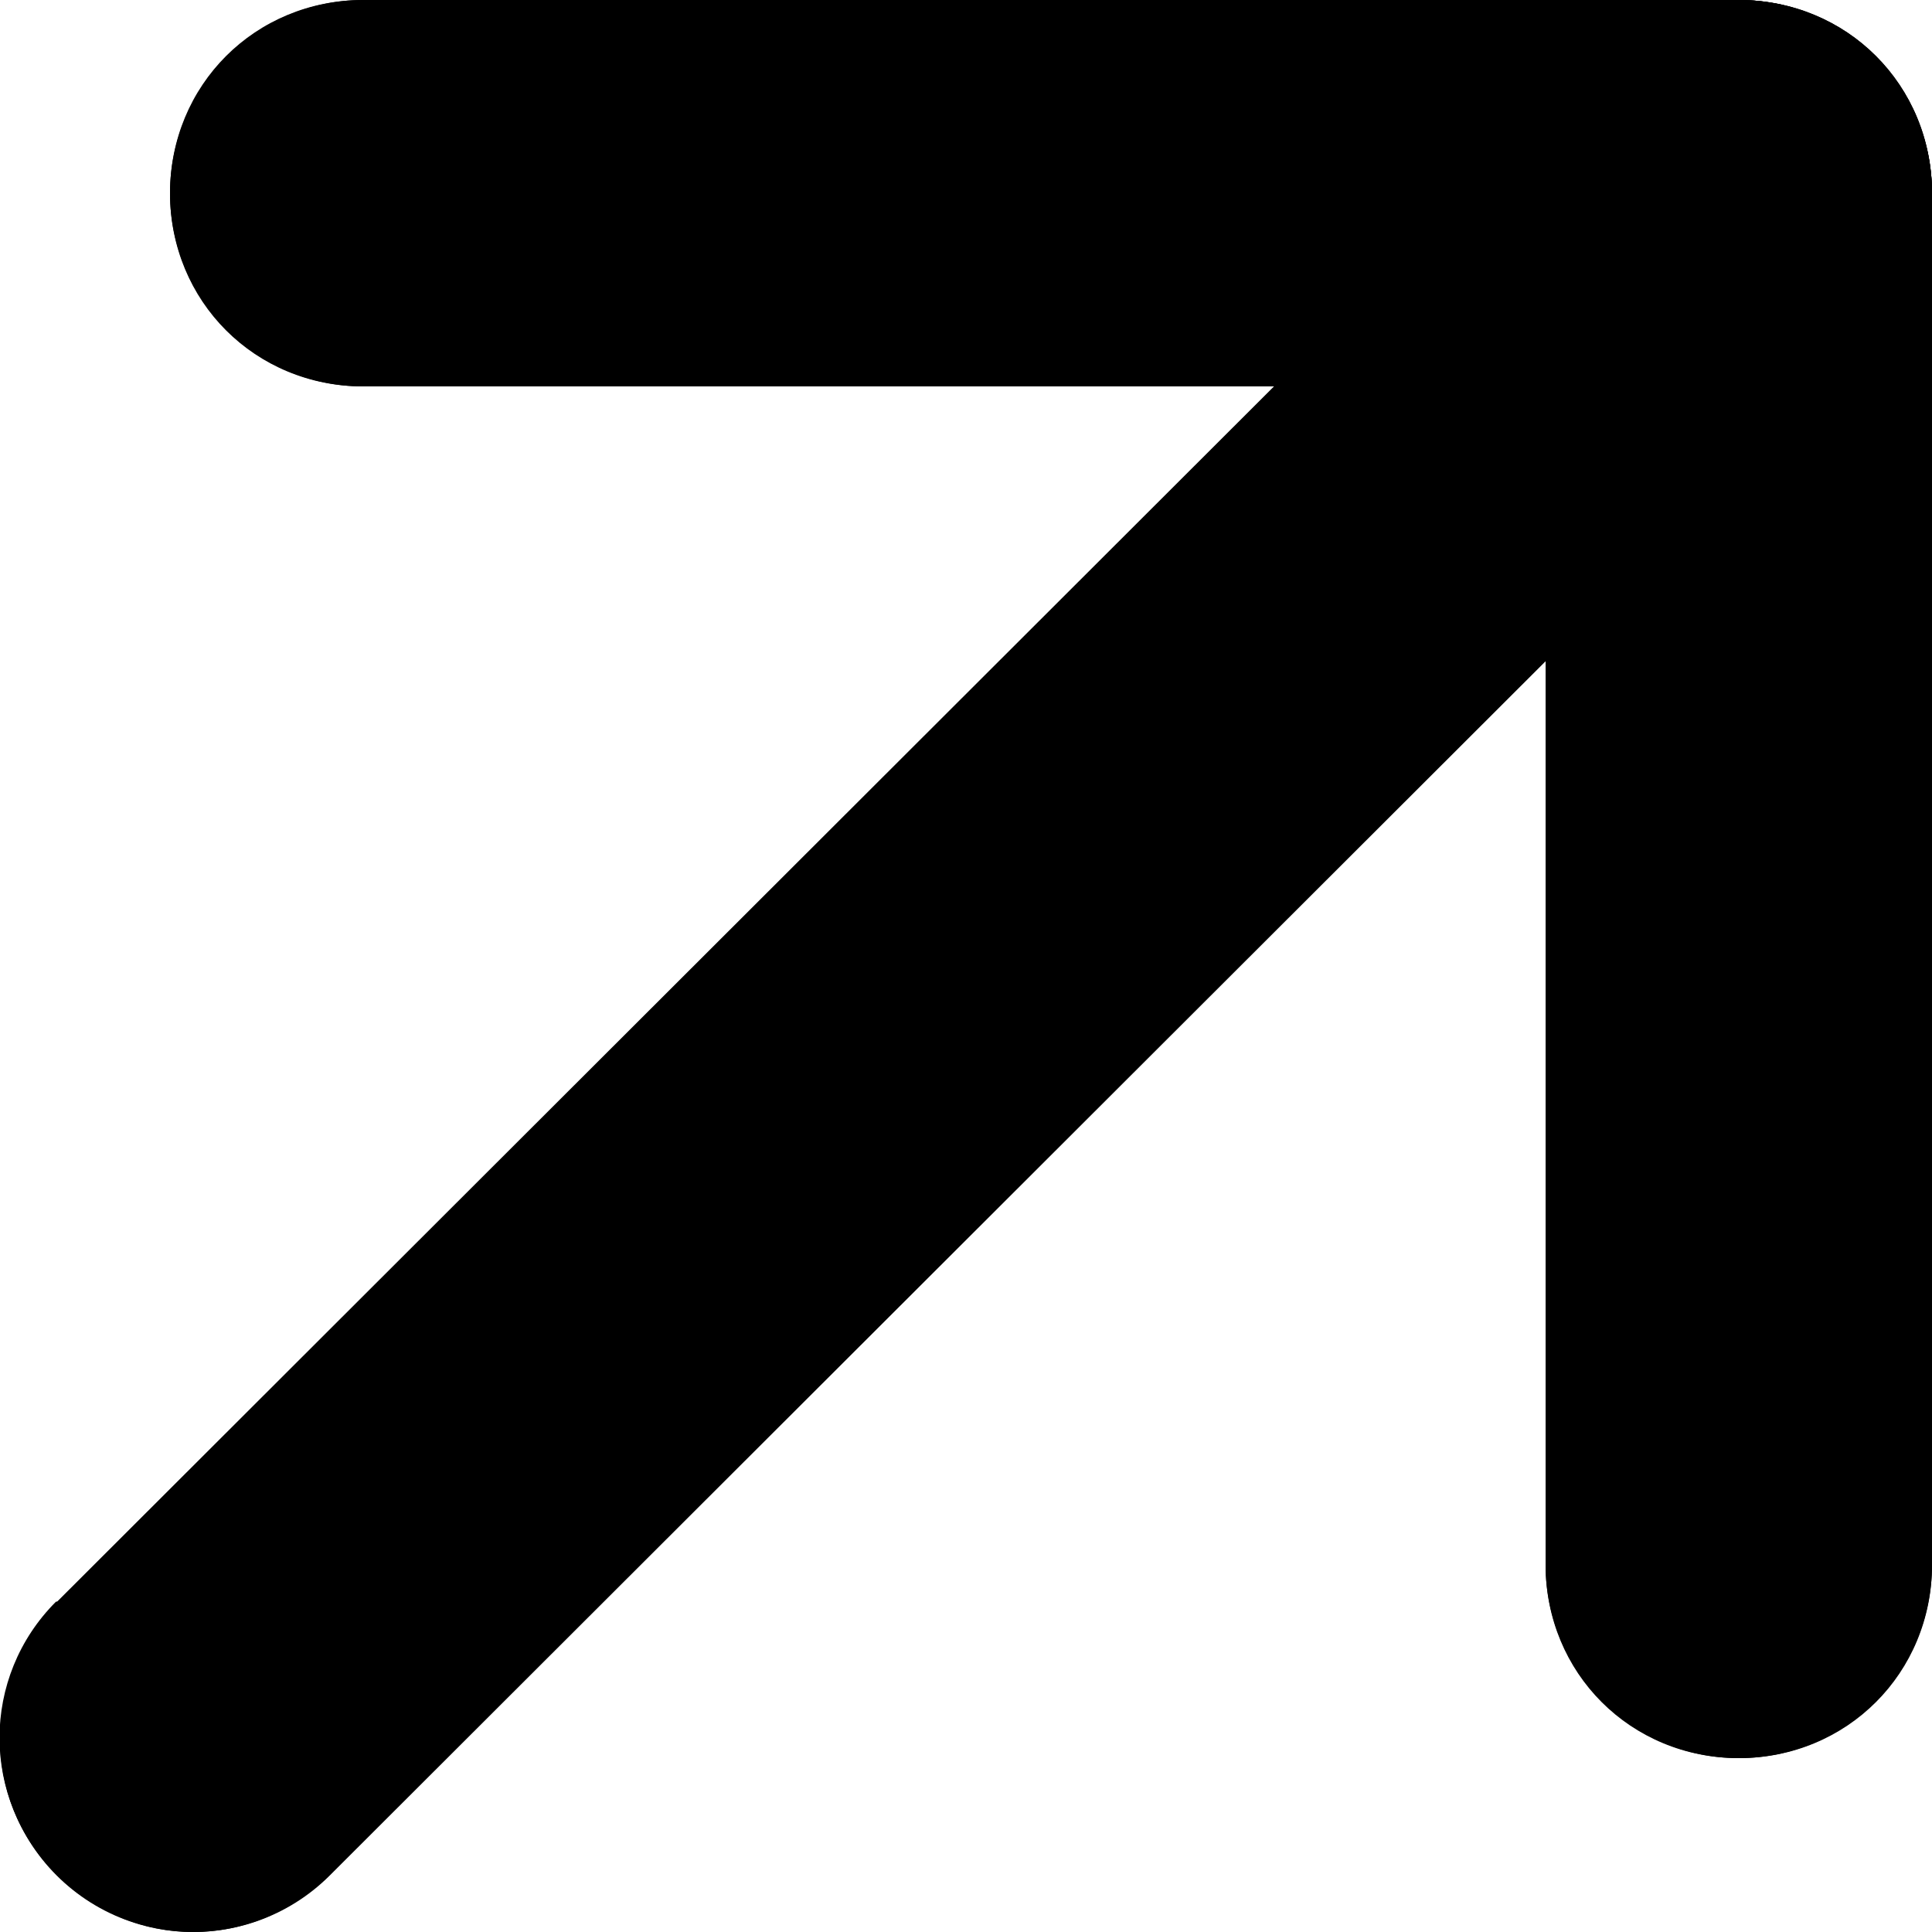
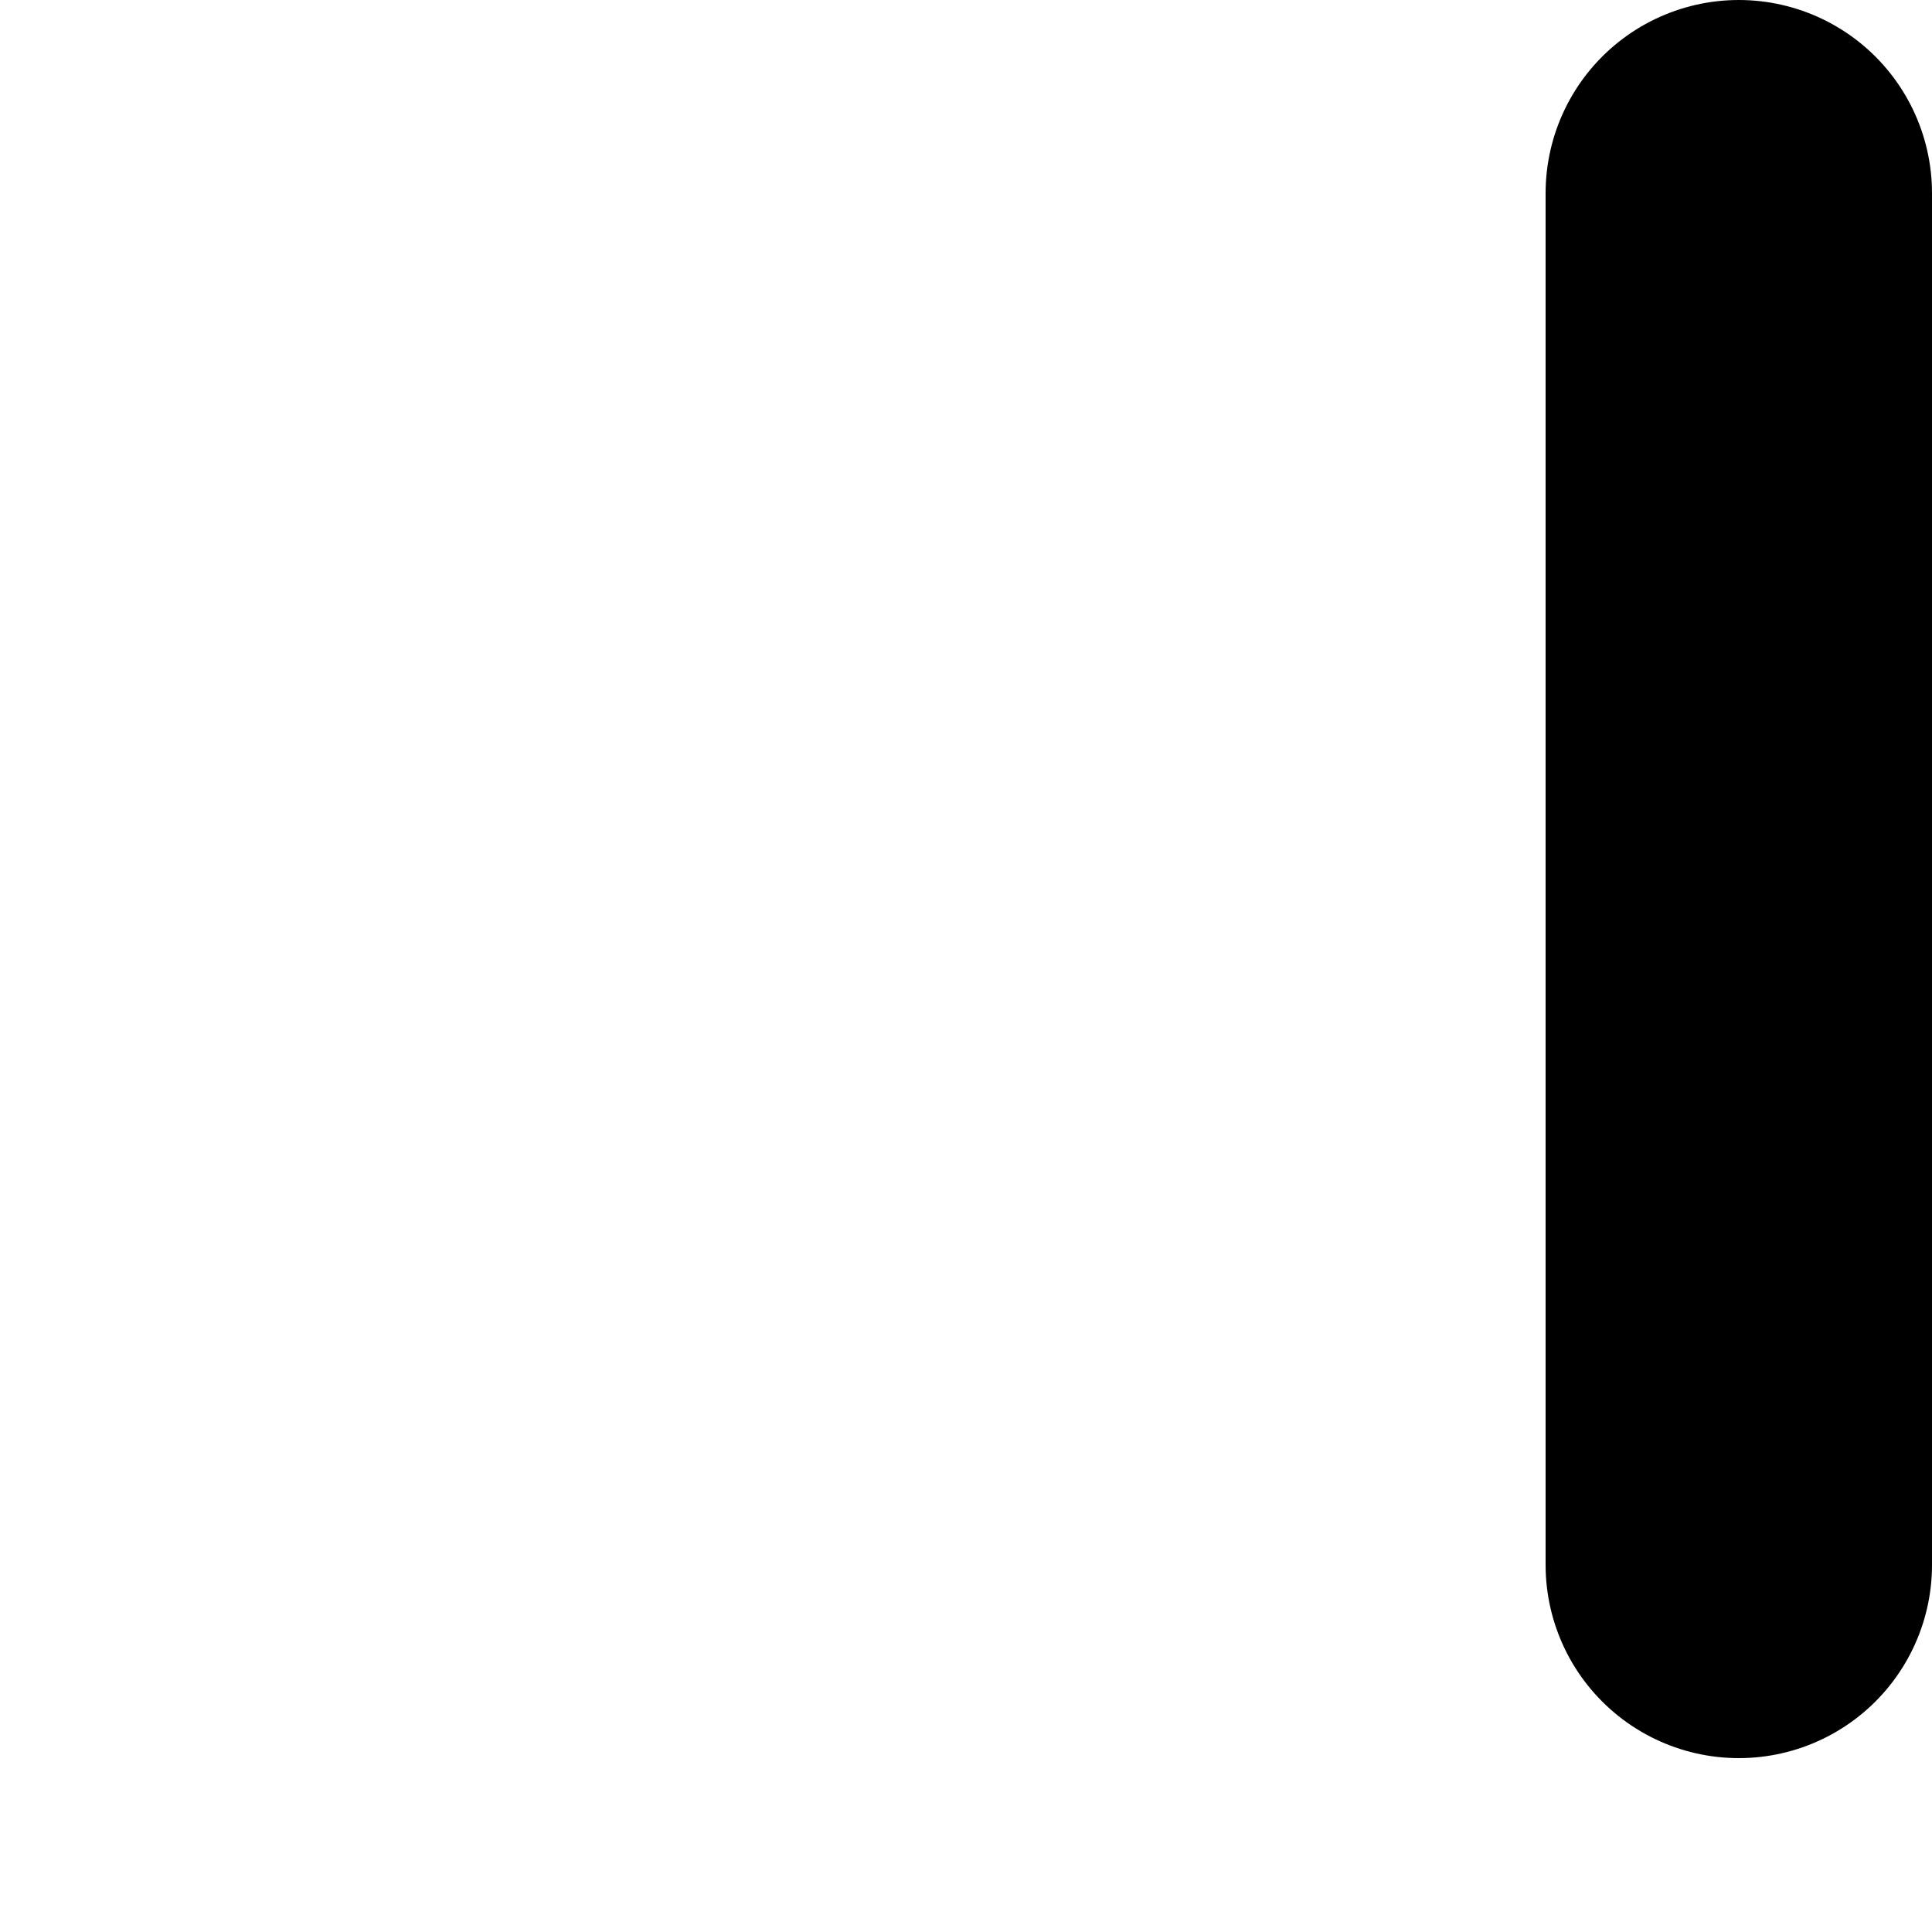
<svg xmlns="http://www.w3.org/2000/svg" width="10" height="10" viewBox="0 0 10 10" fill="none">
-   <path id="Line 2" d="M0.32 8.29L0.29 8.29C-0.1 8.68 -0.1 9.31 0.29 9.7C0.69 10.1 1.31 10.1 1.71 9.7L1.71 9.67L0.32 8.29ZM9.21 2.19L9.24 2.19C9.63 1.79 9.63 1.17 9.24 0.77C8.84 0.38 8.22 0.38 7.82 0.77L7.82 0.8L9.21 2.19Z" fill="#000000" fill-opacity="1" fill-rule="nonzero" />
-   <path id="Line 2" d="M1 9L8.53 1.48" stroke="#000000" stroke-opacity="1" stroke-width="2" stroke-linecap="round" />
-   <path id="Line 3" d="M1.9 0.02L1.88 0C1.32 0 0.88 0.44 0.88 1C0.88 1.56 1.32 2 1.88 2L1.9 1.98L1.9 0.02ZM8.98 1.98L9 2C9.56 2 10 1.56 10 1C10 0.44 9.56 0 9 0L8.98 0.02L8.98 1.98Z" fill="#000000" fill-opacity="1" fill-rule="nonzero" />
-   <path id="Line 3" d="M1.88 1L9 1" stroke="#000000" stroke-opacity="1" stroke-width="2" stroke-linecap="round" />
-   <path id="Line 4" d="M8.02 8.08L8 8.1C8 8.66 8.44 9.1 9 9.1C9.56 9.1 10 8.66 10 8.1L9.98 8.08L8.02 8.08ZM9.98 1.02L10 1C10 0.44 9.56 0 9 0C8.44 0 8 0.44 8 1L8.02 1.02L9.98 1.02Z" fill="#000000" fill-opacity="1" fill-rule="nonzero" />
  <path id="Line 4" d="M9 8.1L9 1" stroke="#000000" stroke-opacity="1" stroke-width="2" stroke-linecap="round" />
</svg>